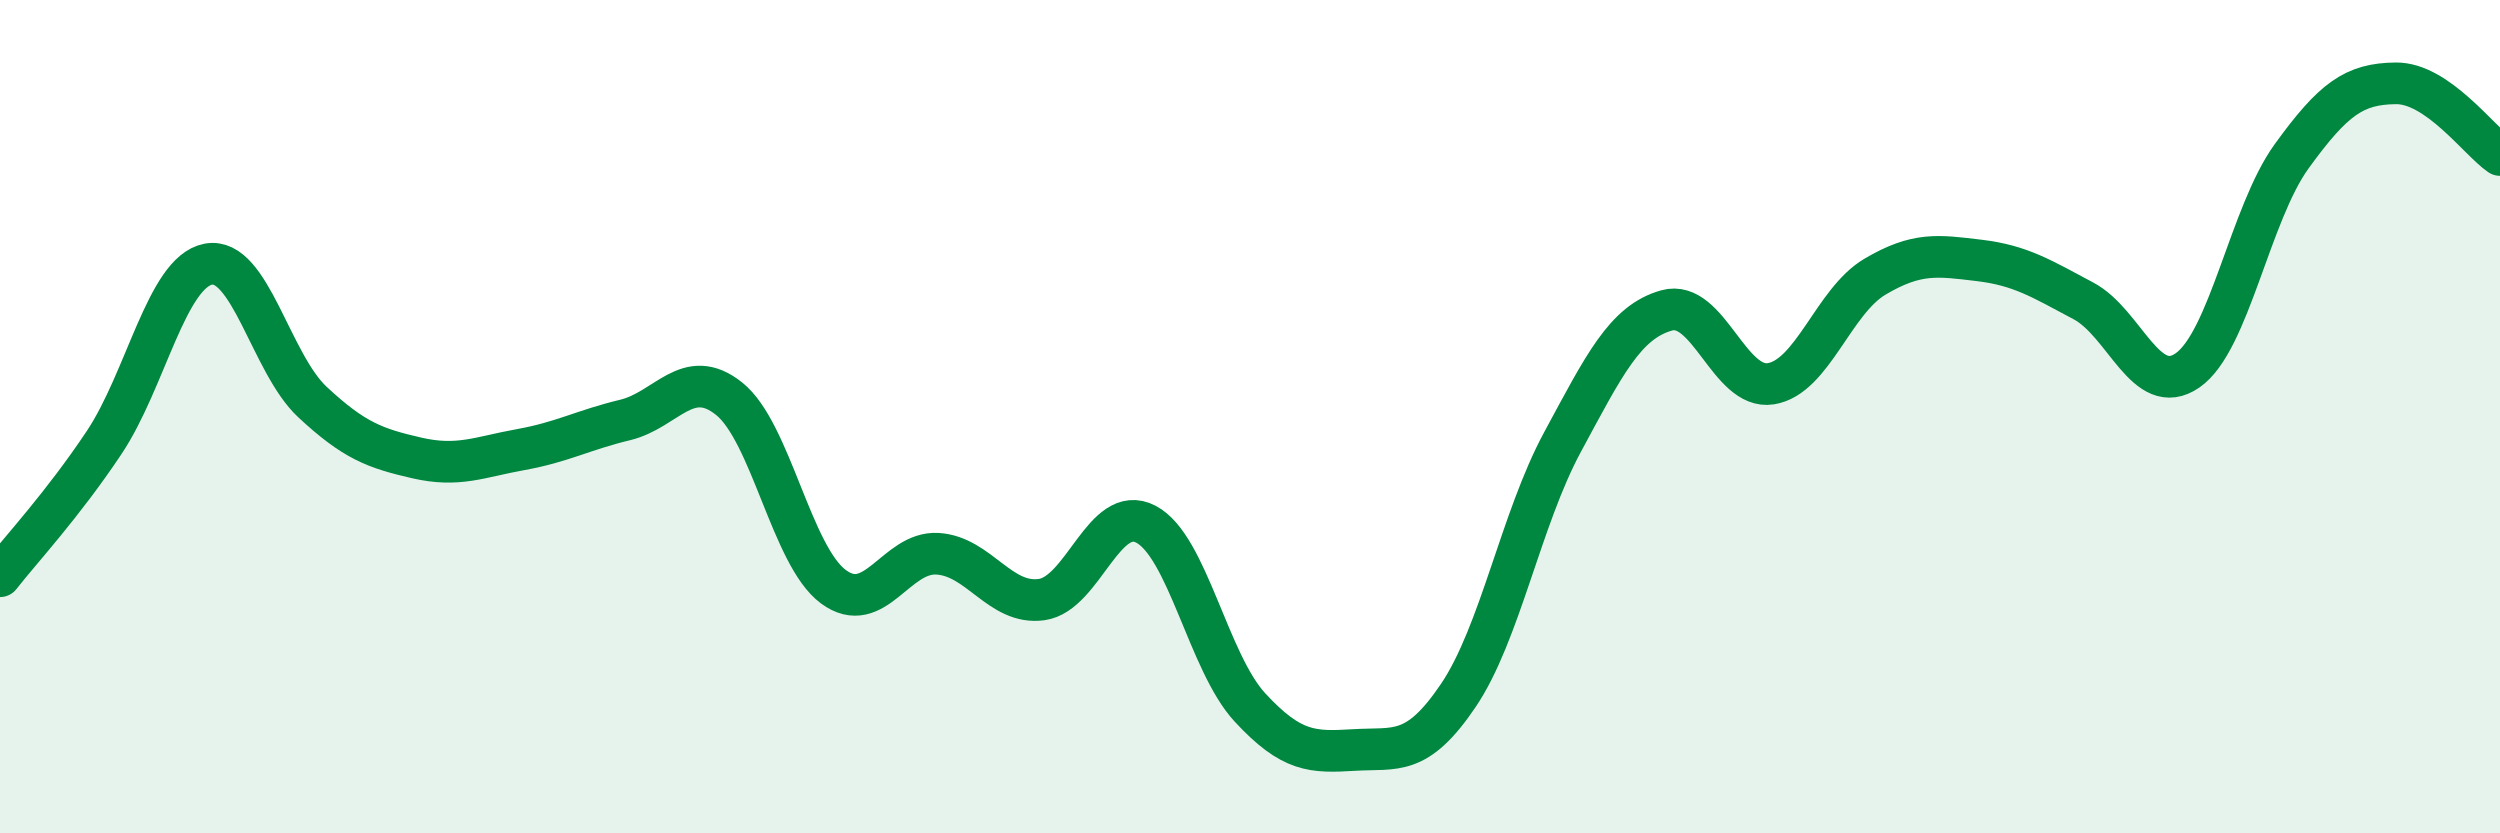
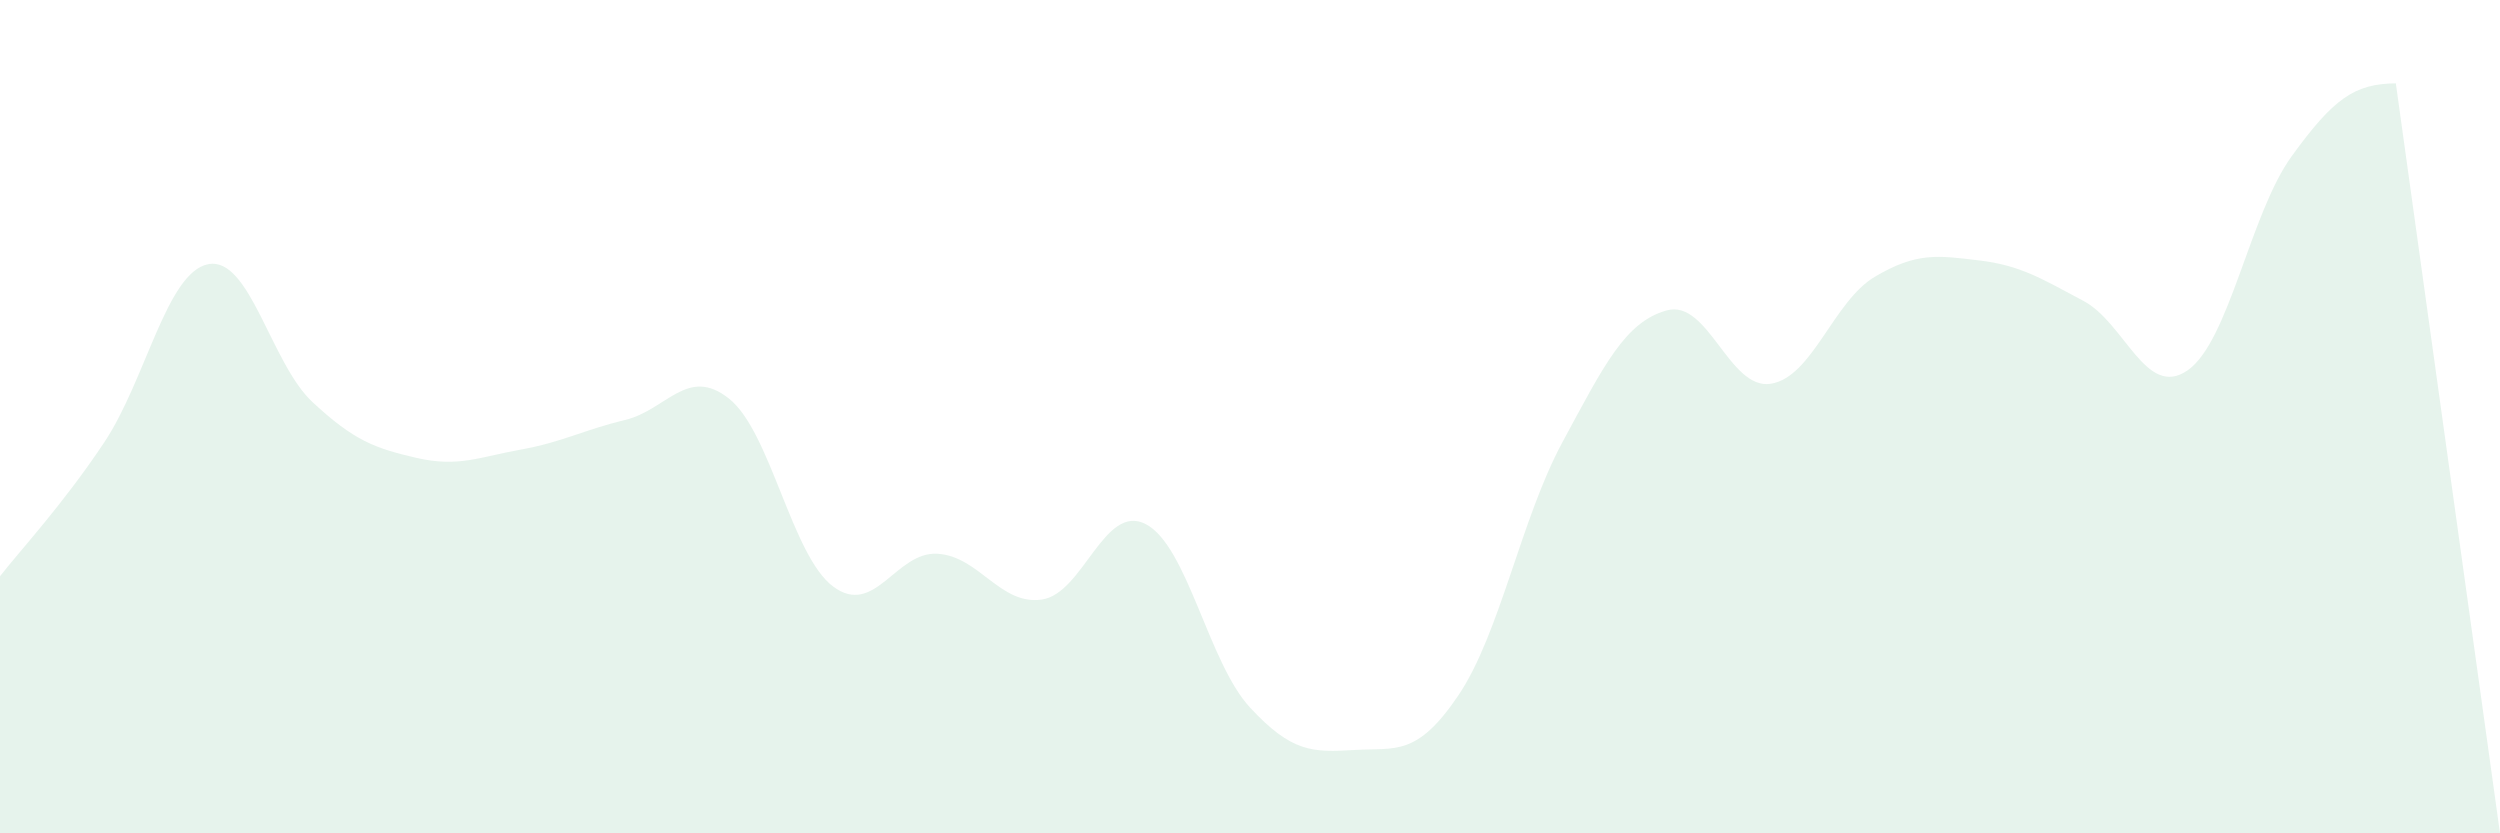
<svg xmlns="http://www.w3.org/2000/svg" width="60" height="20" viewBox="0 0 60 20">
-   <path d="M 0,13.83 C 0.5,13.19 1.5,12.12 2.5,10.62 C 3.5,9.12 4,6.53 5,6.34 C 6,6.15 6.5,8.72 7.5,9.65 C 8.5,10.58 9,10.76 10,10.99 C 11,11.22 11.5,10.97 12.5,10.79 C 13.5,10.61 14,10.32 15,10.08 C 16,9.84 16.5,8.77 17.5,9.57 C 18.5,10.37 19,13.34 20,14.08 C 21,14.82 21.5,13.23 22.5,13.29 C 23.5,13.35 24,14.53 25,14.39 C 26,14.25 26.5,12.06 27.5,12.58 C 28.5,13.1 29,15.9 30,16.98 C 31,18.06 31.5,18.06 32.5,18 C 33.5,17.94 34,18.17 35,16.69 C 36,15.21 36.5,12.46 37.5,10.61 C 38.5,8.76 39,7.73 40,7.45 C 41,7.17 41.5,9.37 42.5,9.21 C 43.5,9.05 44,7.23 45,6.64 C 46,6.05 46.5,6.13 47.5,6.25 C 48.5,6.37 49,6.69 50,7.22 C 51,7.75 51.5,9.58 52.5,8.89 C 53.5,8.2 54,5.13 55,3.75 C 56,2.37 56.5,2.01 57.5,2 C 58.5,1.99 59.5,3.38 60,3.72L60 20L0 20Z" fill="#008740" opacity="0.1" stroke-linecap="round" stroke-linejoin="round" />
-   <path d="M 0,13.83 C 0.5,13.19 1.5,12.12 2.5,10.62 C 3.5,9.12 4,6.53 5,6.34 C 6,6.15 6.5,8.72 7.5,9.65 C 8.5,10.58 9,10.76 10,10.99 C 11,11.22 11.5,10.97 12.5,10.79 C 13.5,10.61 14,10.32 15,10.08 C 16,9.84 16.5,8.77 17.5,9.57 C 18.5,10.37 19,13.34 20,14.08 C 21,14.82 21.5,13.23 22.5,13.29 C 23.5,13.35 24,14.53 25,14.39 C 26,14.25 26.5,12.06 27.5,12.58 C 28.5,13.1 29,15.9 30,16.98 C 31,18.06 31.5,18.06 32.5,18 C 33.5,17.94 34,18.17 35,16.69 C 36,15.21 36.5,12.46 37.5,10.61 C 38.5,8.76 39,7.73 40,7.45 C 41,7.17 41.5,9.37 42.5,9.21 C 43.5,9.05 44,7.23 45,6.64 C 46,6.05 46.5,6.13 47.5,6.25 C 48.5,6.37 49,6.69 50,7.22 C 51,7.75 51.5,9.58 52.5,8.89 C 53.5,8.2 54,5.13 55,3.75 C 56,2.37 56.5,2.01 57.5,2 C 58.5,1.99 59.5,3.38 60,3.72" stroke="#008740" stroke-width="1" fill="none" stroke-linecap="round" stroke-linejoin="round" />
+   <path d="M 0,13.83 C 0.5,13.19 1.5,12.12 2.5,10.62 C 3.5,9.12 4,6.53 5,6.34 C 6,6.15 6.5,8.72 7.5,9.65 C 8.5,10.58 9,10.76 10,10.99 C 11,11.22 11.5,10.97 12.5,10.79 C 13.5,10.61 14,10.32 15,10.08 C 16,9.84 16.5,8.77 17.5,9.57 C 18.5,10.37 19,13.34 20,14.08 C 21,14.82 21.5,13.23 22.5,13.29 C 23.5,13.35 24,14.53 25,14.39 C 26,14.25 26.5,12.06 27.5,12.58 C 28.5,13.1 29,15.9 30,16.98 C 31,18.06 31.5,18.06 32.5,18 C 33.5,17.94 34,18.17 35,16.69 C 36,15.21 36.5,12.46 37.5,10.61 C 38.5,8.76 39,7.73 40,7.45 C 41,7.17 41.5,9.37 42.5,9.21 C 43.5,9.05 44,7.23 45,6.64 C 46,6.05 46.5,6.13 47.5,6.25 C 48.5,6.37 49,6.69 50,7.22 C 51,7.75 51.5,9.58 52.5,8.89 C 53.5,8.2 54,5.13 55,3.75 C 56,2.37 56.5,2.01 57.5,2 L60 20L0 20Z" fill="#008740" opacity="0.1" stroke-linecap="round" stroke-linejoin="round" />
</svg>